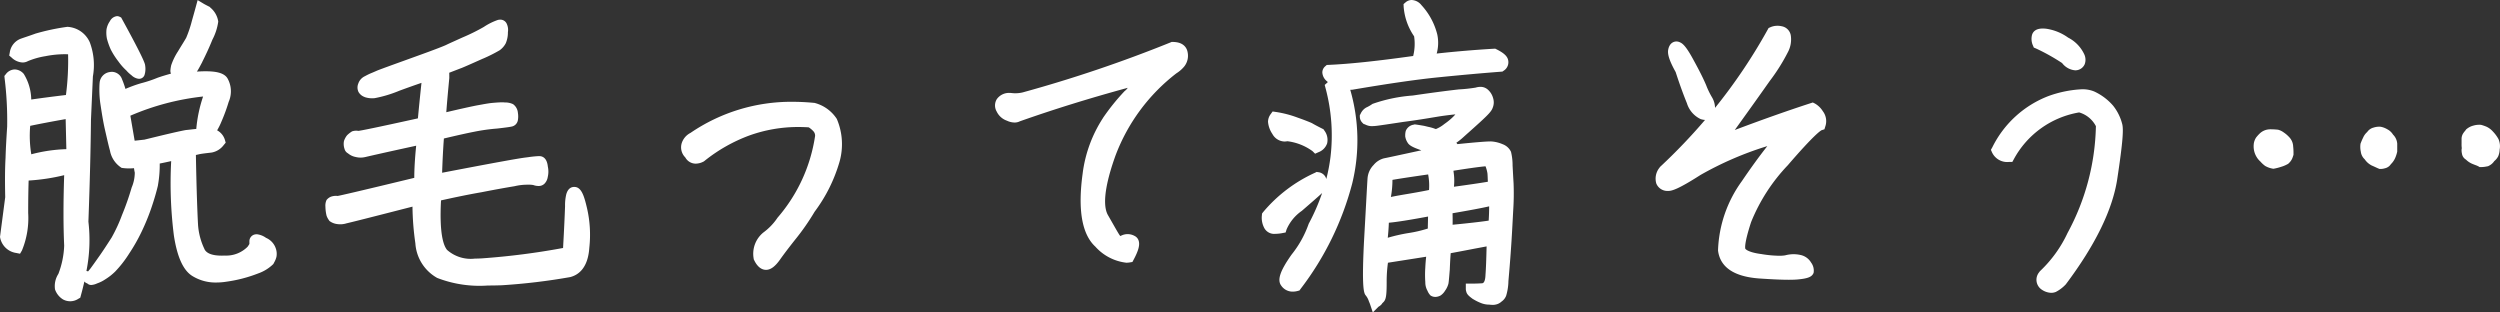
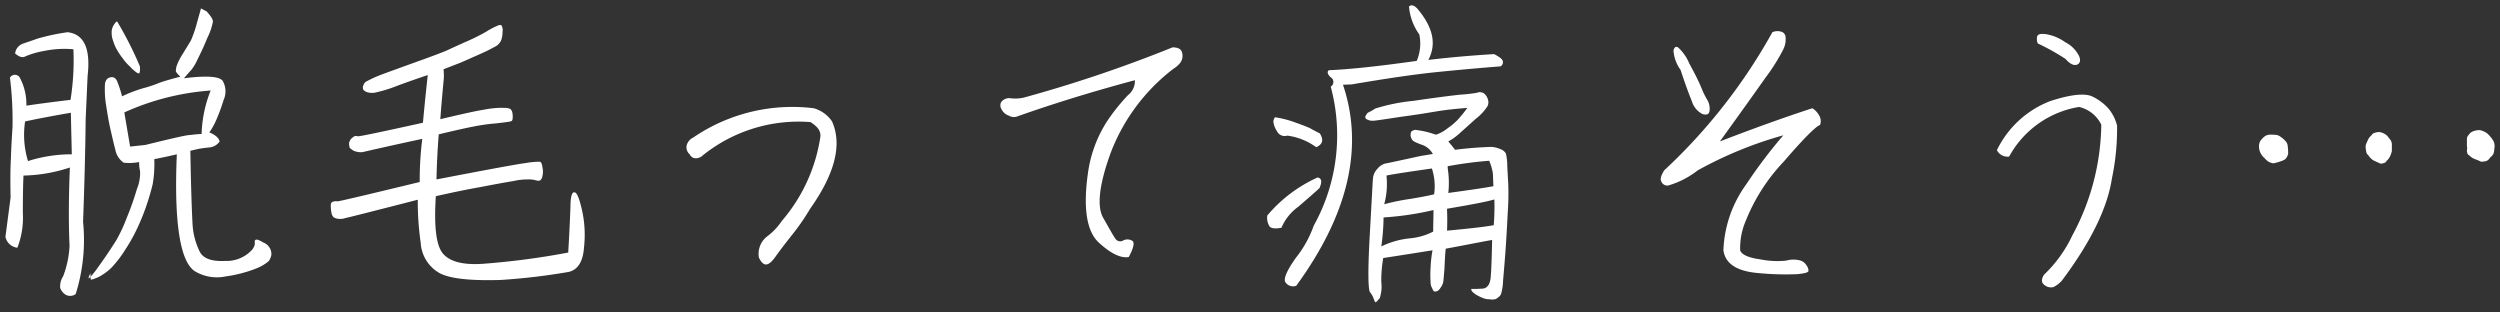
<svg xmlns="http://www.w3.org/2000/svg" width="232.818" height="29.095" viewBox="0 0 232.818 29.095">
  <rect x="0" y="0" width="232.818" height="29.095" fill="#333333" stroke="none" />
  <g transform="translate(-843.363 -2044.855)">
    <path d="M-108.48-17.97c.3-2.55-.33-3.9-1.86-4.08a20.029,20.029,0,0,0-2.82.6c-.57.21-1.05.36-1.38.48a1.107,1.107,0,0,0-.69.9c.39.33.69.42.96.27a7.8,7.8,0,0,1,1.77-.51,9.2,9.2,0,0,1,2.7-.15,23.447,23.447,0,0,1-.27,4.71c-1.53.18-2.91.36-4.11.54a5.258,5.258,0,0,0-.63-2.64.532.532,0,0,0-.9.03,32.734,32.734,0,0,1,.24,4.59c-.06.93-.12,1.89-.15,2.91-.06,1.02-.06,2.25-.03,3.66L-116.13-3a1.277,1.277,0,0,0,1.11,1.02,7.674,7.674,0,0,0,.51-3.24c0-1.65.03-2.82.06-3.48a14.611,14.611,0,0,0,4.32-.75c-.12,2.94-.12,5.37-.03,7.29a9.164,9.164,0,0,1-.6,2.85,1.672,1.672,0,0,0-.27,1.08,1.262,1.262,0,0,0,.51.63.88.88,0,0,0,.93-.06,16.774,16.774,0,0,0,.69-6.72c.12-3.36.21-6.54.24-9.54Zm-1.47,7.29a13.351,13.351,0,0,0-4.08.63,8.365,8.365,0,0,1-.27-3.69c1.11-.24,2.52-.51,4.26-.81Zm4.23-6.78c-.12-.3-.33-.45-.6-.39-.3.03-.48.24-.54.6a8.978,8.978,0,0,0,.06,1.71c.12.78.24,1.59.42,2.4.18.78.33,1.47.48,2.01a1.887,1.887,0,0,0,.78,1.23,4.72,4.72,0,0,0,1.44-.06,3.693,3.693,0,0,0,.09.87,3.935,3.935,0,0,1-.3,1.65,25.312,25.312,0,0,1-.93,2.64,14.77,14.77,0,0,1-.99,2.13c-.33.51-.69,1.08-1.11,1.68s-.72,1.02-.9,1.26c-.6.75-.72.78-.39.12,0,.39,0,.6.06.6a1.2,1.2,0,0,0,.39-.12,2.706,2.706,0,0,0,.66-.33,4.673,4.673,0,0,0,.84-.66,10.2,10.2,0,0,0,1.23-1.59,16.307,16.307,0,0,0,1.14-2.01,20.216,20.216,0,0,0,.84-2.04c.27-.78.48-1.5.63-2.13a10.791,10.791,0,0,0,.15-2.34c.78-.15,1.47-.3,2.1-.45-.27,6.36.3,9.99,1.68,10.89a3.994,3.994,0,0,0,2.88.48,12.437,12.437,0,0,0,2.79-.72,4.146,4.146,0,0,0,1.23-.72,2.127,2.127,0,0,0,.21-.48,1.03,1.03,0,0,0-.06-.57,1.169,1.169,0,0,0-.66-.66c-.36-.21-.57-.3-.66-.27a.142.142,0,0,0-.15.15v.3a1.2,1.2,0,0,1-.27.51A3.226,3.226,0,0,1-95.67-.75c-1.23.06-2.04-.21-2.37-.87a6.667,6.667,0,0,1-.66-2.46c-.06-1.02-.15-3.33-.21-6.93l.78-.18c.54-.09.93-.12,1.14-.15a1.315,1.315,0,0,0,.81-.54c-.09-.33-.39-.6-.96-.84a6.529,6.529,0,0,0,.66-1.2,16.113,16.113,0,0,0,.66-1.8,1.972,1.972,0,0,0-.06-1.77c-.27-.45-1.5-.54-3.63-.27.39-.45.6-.69.69-.78a4.526,4.526,0,0,0,.57-.96c.3-.6.63-1.29.93-2.04a5.551,5.551,0,0,0,.51-1.5c0-.21-.18-.51-.6-.96-.36-.18-.51-.27-.51-.27s-.12.45-.36,1.29a10.984,10.984,0,0,1-.57,1.68c-.15.27-.42.69-.78,1.29a5.183,5.183,0,0,0-.57,1.14,2.494,2.494,0,0,0-.06.39c-.03.09.12.3.42.57-.81.21-1.44.39-1.95.57a11.434,11.434,0,0,1-1.53.51,13.114,13.114,0,0,0-1.95.75A10.563,10.563,0,0,0-105.72-17.46Zm0-5.58c-.06-.03-.15.06-.27.24a1.366,1.366,0,0,0-.24.57,2.541,2.541,0,0,0,.03.66,5.9,5.9,0,0,0,.33.93,6.519,6.519,0,0,0,.66,1.02,4.672,4.672,0,0,0,.69.78,2.645,2.645,0,0,0,.45.42.708.708,0,0,0,.27.18.473.473,0,0,0,.12.03c.03,0,.03-.06.06-.15a1.562,1.562,0,0,0,0-.54A34.081,34.081,0,0,0-105.72-23.04Zm8.7,6.42a11.75,11.75,0,0,0-.84,4.05c-.33,0-.78.06-1.35.12-.54.09-1.83.39-3.9.9l-1.41.15-.54-3.18A23.524,23.524,0,0,1-97.02-16.62ZM-69.99,1.02A58.584,58.584,0,0,0-63.66.27c.84-.21,1.32-.96,1.41-2.28a10.517,10.517,0,0,0-.21-3.57c-.24-1.02-.45-1.56-.69-1.56-.21-.03-.36.39-.36,1.29-.03.87-.09,2.31-.21,4.32A71.649,71.649,0,0,1-71.7-.48c-1.83.12-3.06-.21-3.69-.96s-.84-2.52-.66-5.34c1.2-.27,2.58-.57,4.11-.84,1.53-.3,2.58-.48,3.12-.57a5.661,5.661,0,0,1,1.29-.15,2.472,2.472,0,0,1,.72.06.892.892,0,0,0,.36.06.259.259,0,0,0,.18-.09.676.676,0,0,0,.15-.36,1.678,1.678,0,0,0,0-.78c-.03-.33-.12-.51-.24-.54a7.464,7.464,0,0,0-1.29.12c-.75.09-3.51.6-8.34,1.53.03-1.26.09-2.67.21-4.2,1.5-.36,2.58-.6,3.21-.72a18.2,18.2,0,0,1,2.13-.3c.78-.09,1.23-.15,1.32-.18a.225.225,0,0,0,.21-.18,1.587,1.587,0,0,0,0-.54.629.629,0,0,0-.21-.45,1.253,1.253,0,0,0-.54-.09,5.766,5.766,0,0,0-.99.03c-.39.03-.84.12-1.35.21s-1.74.36-3.63.81c.09-1.29.21-2.58.33-3.87a7.045,7.045,0,0,0-.03-.78c.45-.18.93-.36,1.47-.57.51-.21,1.17-.51,1.98-.87a15.713,15.713,0,0,0,1.5-.75,1.412,1.412,0,0,0,.39-.45,2.1,2.1,0,0,0,.15-.84.874.874,0,0,0-.06-.54q-.045-.135-.27-.09a6.9,6.9,0,0,0-1.17.6,18.976,18.976,0,0,1-2.07,1.02c-.72.33-1.2.54-1.44.66s-1.23.51-3,1.14c-1.74.63-2.91,1.05-3.45,1.26a11.419,11.419,0,0,0-1.11.51.671.671,0,0,0-.39.42.434.434,0,0,0,0,.39c.03.09.15.15.33.24a1.7,1.7,0,0,0,.69.06,12.933,12.933,0,0,0,2.16-.66c1.14-.42,2.1-.75,2.82-.99-.18,1.62-.33,3.12-.45,4.44-3.93.87-5.94,1.29-6.06,1.26a.614.614,0,0,0-.33,0,2.1,2.1,0,0,0-.3.24,1.222,1.222,0,0,0-.18.33,1.106,1.106,0,0,0,.06.51c0,.03.06.06.18.15a1.015,1.015,0,0,0,.48.21,1.333,1.333,0,0,0,.69,0c.24-.06,2.07-.48,5.4-1.2a30.449,30.449,0,0,0-.24,4.02q-7.425,1.8-7.65,1.8a.925.925,0,0,0-.42.03.461.461,0,0,0-.18.12,1.035,1.035,0,0,0-.03.36,3.345,3.345,0,0,0,.09.69,1.216,1.216,0,0,0,.15.27.951.951,0,0,0,.42.15,1.435,1.435,0,0,0,.69-.06q.45-.09,6.75-1.71a26.488,26.488,0,0,0,.27,3.99A3.472,3.472,0,0,0-75.69.39C-74.73.9-72.81,1.11-69.99,1.02Zm24.03-2.07c.21.42.42.63.66.63s.54-.24.9-.75.84-1.14,1.41-1.86a21.322,21.322,0,0,0,1.8-2.58c2.31-3.27,3-5.97,2.04-8.13a3.036,3.036,0,0,0-1.71-1.23,16.357,16.357,0,0,0-11.22,2.73,1.133,1.133,0,0,0-.6.69.864.864,0,0,0,.27.87c.21.39.57.48,1.05.24a14.243,14.243,0,0,1,10.2-3.24,2.887,2.887,0,0,1,.66.54,1.122,1.122,0,0,1,.27.78,15.561,15.561,0,0,1-3.6,7.89A5.909,5.909,0,0,1-45.24-3,2.047,2.047,0,0,0-45.96-1.05Zm24.09-13.17c3.48-1.23,7.11-2.34,10.92-3.36a1.643,1.643,0,0,1-.63,1.38,18.4,18.4,0,0,0-1.95,2.43,11.878,11.878,0,0,0-1.8,4.92c-.45,3.24-.09,5.37,1.02,6.39,1.14,1.05,2.07,1.47,2.79,1.35.48-.9.57-1.41.3-1.53a.84.84,0,0,0-.84,0,.536.536,0,0,1-.72-.21c-.18-.24-.54-.9-1.14-1.95-.57-1.05-.36-3.03.69-5.94a17.841,17.841,0,0,1,5.85-7.89,2.524,2.524,0,0,0,.63-.54,1.1,1.1,0,0,0,.21-.93q-.09-.54-.9-.54A125.255,125.255,0,0,1-21.3-15.96a3.517,3.517,0,0,1-1.23.06.918.918,0,0,0-.87.36.655.655,0,0,0,.03.66,1.155,1.155,0,0,0,.69.6A.881.881,0,0,0-21.87-14.22ZM7.29-16.98A17.345,17.345,0,0,1,5.7-4.02,10.152,10.152,0,0,1,4.05-1.05C3.18.18,2.85.96,3.09,1.26a.841.841,0,0,0,.99.3q7.29-9.99,4.35-18.72l.81-.03c3.18-.54,5.79-.93,7.86-1.14s4.05-.39,6-.54a.434.434,0,0,0,.21-.51q-.09-.27-.81-.63-3.06.18-6.12.54c.78-1.47.45-3.03-1.02-4.77-.3-.33-.57-.39-.78-.21a5.189,5.189,0,0,0,.96,2.61,4.135,4.135,0,0,1-.24,2.46c-3.39.48-6.12.78-8.19.87-.18.15-.12.39.18.66A.506.506,0,0,1,7.29-16.98ZM3.24-12.42a5.833,5.833,0,0,1,2.7,1.08c.6-.27.72-.69.33-1.29-.48-.24-.81-.42-.96-.51-.15-.06-.57-.24-1.26-.48a9.412,9.412,0,0,0-1.95-.51.717.717,0,0,0-.15.42,1.973,1.973,0,0,0,.33.87A.792.792,0,0,0,3.24-12.42ZM1.38-4.98a1.536,1.536,0,0,0,.18.96c.12.24.51.3,1.14.18A4.632,4.632,0,0,1,4.26-5.79c.87-.75,1.53-1.32,1.98-1.74q.4-.9-.18-.99A13.229,13.229,0,0,0,1.38-4.98Zm9.12-9.21a.312.312,0,0,0,.12.24,3.113,3.113,0,0,0,.3.12,1.716,1.716,0,0,0,.57,0c.27-.03,1.08-.15,2.46-.36,1.38-.18,2.43-.36,3.15-.48s1.68-.24,2.91-.33a12.012,12.012,0,0,1-.93,1.14,5.711,5.711,0,0,1-.9.75,3.327,3.327,0,0,1-1.08.6c-.12-.03-.21-.06-.3-.09a7.61,7.61,0,0,0-.9-.24c-.51-.09-.75-.12-.75-.12-.21.06-.36.12-.39.24a1.125,1.125,0,0,0-.03.33.924.924,0,0,0,.15.36c.06.12.36.27.87.45a1.831,1.831,0,0,1,1.05.87l-1.11.18c-2.07.45-3.18.69-3.36.72a1.439,1.439,0,0,0-.69.48,1.47,1.47,0,0,0-.42.93c-.03.36-.12,2.13-.3,5.34-.18,3.24-.15,4.98.03,5.22a2.074,2.074,0,0,1,.36.66c.09.21.12.3.12.3.03-.03.03-.06.09-.06.03,0,.06-.03.12-.09a1.135,1.135,0,0,1,.21-.24A3.43,3.43,0,0,0,12,1.23a11.749,11.749,0,0,1,.18-2.25q.315-.045,4.59-.72a11.083,11.083,0,0,0-.18,1.62,9.217,9.217,0,0,0,0,1.32,1.1,1.1,0,0,0,.15.6.916.916,0,0,0,.15.27.27.27,0,0,0,.15.03.556.556,0,0,0,.21-.06.9.9,0,0,0,.27-.3,1.444,1.444,0,0,0,.24-.48c.03-.15.06-.57.12-1.26.03-.72.06-1.32.12-1.89,2.28-.42,3.72-.72,4.32-.81-.03,1.41-.06,2.52-.12,3.3-.03.78-.3,1.2-.78,1.23s-.78.03-.87.03h-.18a.3.3,0,0,0,.03.12c0,.09.15.21.39.39a4.449,4.449,0,0,0,.66.33,1.567,1.567,0,0,0,.63.12,1.222,1.222,0,0,0,.48,0c.09,0,.18-.06.33-.18a.7.7,0,0,0,.27-.33,5.189,5.189,0,0,0,.18-1.23c.06-.69.15-1.71.24-2.97.09-1.29.15-2.52.21-3.63a23.62,23.62,0,0,0,.03-2.46q-.045-.765-.09-1.62a5.514,5.514,0,0,0-.12-1.14.935.935,0,0,0-.51-.42,2.694,2.694,0,0,0-.81-.21,33.907,33.907,0,0,0-3.42.27c-.18-.24-.39-.48-.63-.78a5.3,5.3,0,0,0,1.05-.75c.33-.3.84-.75,1.5-1.35a4.6,4.6,0,0,0,1.11-1.2.823.823,0,0,0,.03-.6,1.1,1.1,0,0,0-.33-.54.667.667,0,0,0-.69-.09,14.881,14.881,0,0,1-1.62.18c-.81.09-2.25.27-4.29.57a17.651,17.651,0,0,0-3.57.72,4.052,4.052,0,0,1-.63.36C10.71-14.55,10.62-14.4,10.5-14.19ZM12.48-8.7c.54-.12,1.92-.33,4.23-.66a5.291,5.291,0,0,1,.21,2.4c-.18.06-.9.21-2.13.42a20.458,20.458,0,0,0-2.52.51A7.175,7.175,0,0,0,12.48-8.7Zm-.27,3.9a27.833,27.833,0,0,0,4.65-.69c0,.72-.03,1.41-.03,2.01a5.913,5.913,0,0,1-2.22.63A7.891,7.891,0,0,0,12-2.1,20.456,20.456,0,0,0,12.21-4.8Zm9.84-5.28a5.209,5.209,0,0,1,.33,1.11c.03.27.03.69.06,1.26-.6.12-2.01.33-4.2.63a8.686,8.686,0,0,0,0-1.89,4.066,4.066,0,0,1-.06-.6A37.361,37.361,0,0,1,22.05-10.08Zm.42,6c-.6.12-2.07.3-4.35.51.03-.54.03-1.2,0-2.04,2.28-.39,3.75-.66,4.41-.87A21.548,21.548,0,0,1,22.47-4.08ZM52.14-14.97c-2.85.93-5.73,1.98-8.61,3.09,1.89-2.61,3.3-4.59,4.23-5.91a17.972,17.972,0,0,0,1.68-2.67,2.1,2.1,0,0,0,.21-1.11.55.55,0,0,0-.45-.54,1.17,1.17,0,0,0-.78.06A51.945,51.945,0,0,1,38.34-9.18c-.27.45-.39.78-.27,1.02a.613.613,0,0,0,.63.39,8.055,8.055,0,0,0,2.76-1.41,36.626,36.626,0,0,1,7.98-3.27,45.914,45.914,0,0,0-3.45,4.56,11.123,11.123,0,0,0-2.13,6.15C44.04-.45,45.18.24,47.22.39a26.046,26.046,0,0,0,3.54.09c.63-.06.96-.15,1.02-.27a.8.8,0,0,0-.18-.54.993.993,0,0,0-.66-.48,2.461,2.461,0,0,0-1.23.03A7.974,7.974,0,0,1,47.28-.9c-1.11-.15-1.74-.45-1.86-.84a6.426,6.426,0,0,1,.54-2.79,17.232,17.232,0,0,1,3.51-5.46c1.86-2.16,3-3.3,3.39-3.42a1.033,1.033,0,0,0-.15-.99A1.684,1.684,0,0,0,52.14-14.97ZM39.87-18.54c.42,1.29.78,2.25,1.05,2.91a1.971,1.971,0,0,0,.99,1.2c.39.12.63.03.66-.33a1.577,1.577,0,0,0-.18-.93,7.867,7.867,0,0,1-.6-1.23c-.24-.57-.6-1.29-1.11-2.22a4.134,4.134,0,0,0-1.05-1.5c-.21-.12-.36,0-.42.3A3.473,3.473,0,0,0,39.87-18.54Zm30.6,8.07a9.088,9.088,0,0,1,6.51-4.62,3.062,3.062,0,0,1,2.07,1.65,22.163,22.163,0,0,1-2.7,10.32A12.18,12.18,0,0,1,73.71.54c-.27.45-.24.75.06.96a.934.934,0,0,0,.84.18,2.916,2.916,0,0,0,.75-.57q4.05-5.4,4.68-9.54a22.526,22.526,0,0,0,.48-4.92,4.044,4.044,0,0,0-.75-1.53,4.727,4.727,0,0,0-1.59-1.2c-.69-.3-1.98-.18-3.9.45a9.182,9.182,0,0,0-4.95,4.56A1.1,1.1,0,0,0,70.47-10.47Zm5.25-9.09c.39.45.75.63,1.05.54.3-.12.39-.39.21-.81a2.893,2.893,0,0,0-1.29-1.29,4.256,4.256,0,0,0-1.8-.75c-.48-.06-.75,0-.81.21a1.008,1.008,0,0,0,.06.66A20.506,20.506,0,0,1,75.72-19.56Zm29.34,9.75a1.276,1.276,0,0,0,.33-.06.4.4,0,0,0,.24-.21,1.253,1.253,0,0,0,.33-.45,2.64,2.64,0,0,0,.15-.45v-.66a.785.785,0,0,0-.27-.54.969.969,0,0,0-.39-.39,1.414,1.414,0,0,0-.45-.18,1.166,1.166,0,0,0-.45.06.535.535,0,0,0-.36.27.975.975,0,0,0-.3.39c-.09.18-.15.33-.21.48a1.639,1.639,0,0,0,.03.54.612.612,0,0,0,.24.45,1.275,1.275,0,0,0,.51.48C104.67-9.99,104.85-9.9,105.06-9.81Zm-9.99-.03a4,4,0,0,0,.57-.15,2.3,2.3,0,0,0,.51-.21.827.827,0,0,0,.21-.27,2.067,2.067,0,0,0,.09-.24,4.645,4.645,0,0,0-.03-.66.82.82,0,0,0-.24-.57,2.241,2.241,0,0,0-.42-.36,1.014,1.014,0,0,0-.36-.18,5.545,5.545,0,0,0-.69-.03.894.894,0,0,0-.54.24,2.988,2.988,0,0,0-.3.33,1.075,1.075,0,0,0-.12.33,1.408,1.408,0,0,0,.09.72,1.389,1.389,0,0,0,.39.54,2.131,2.131,0,0,0,.39.36A1.581,1.581,0,0,0,95.07-9.84Zm19.35-.15a2.332,2.332,0,0,0,.48-.06.746.746,0,0,0,.36-.33,1.038,1.038,0,0,0,.3-.33,1.244,1.244,0,0,0,.09-.48,1.114,1.114,0,0,0-.06-.69,2.853,2.853,0,0,0-.45-.6,1.346,1.346,0,0,0-.39-.3,3.639,3.639,0,0,0-.42-.15,1.486,1.486,0,0,0-.51.06,1.108,1.108,0,0,0-.42.21c-.06.09-.15.18-.21.27a.479.479,0,0,0-.09.24v.48a1.716,1.716,0,0,0,.03.42l-.03.15a.83.83,0,0,0,.03.27.281.281,0,0,0,.18.24,1.417,1.417,0,0,0,.54.36A5.455,5.455,0,0,1,114.42-9.99Z" transform="translate(960 2069.905)" fill="#fff" />
-     <path d="M14.834-25.05a1.231,1.231,0,0,1,.9.473l.012.014a6.289,6.289,0,0,1,1.461,2.7,3.728,3.728,0,0,1-.049,1.8c1.769-.194,3.554-.344,5.317-.448l.133-.008.12.06c.634.317.952.592,1.061.919a.926.926,0,0,1-.394,1.075l-.113.081-.139.011c-1.881.145-3.839.321-5.988.539-1.932.2-4.419.557-7.827,1.135l-.032.005-.188.007A16.944,16.944,0,0,1,9.3-8,27.605,27.605,0,0,1,4.484,1.855L4.38,2l-.171.046a1.767,1.767,0,0,1-.454.063,1.278,1.278,0,0,1-1.066-.547c-.406-.527-.128-1.369.953-2.9l0,0A9.677,9.677,0,0,0,5.217-4.15L5.232-4.2l.027-.05a19.208,19.208,0,0,0,1.23-2.824c-.469.432-1.137,1.008-1.9,1.668L4.579-5.4a4.056,4.056,0,0,0-1.4,1.715l-.09.285-.293.056a3.493,3.493,0,0,1-.642.069,1.053,1.053,0,0,1-1.026-.493A2.023,2.023,0,0,1,.881-5.016l.01-.14L.972-5.27A13.669,13.669,0,0,1,5.83-8.964l.145-.075.161.025a.87.87,0,0,1,.663.437.861.861,0,0,1,.078.2,16.407,16.407,0,0,0,.393-2.071,17,17,0,0,0-.464-6.4l-.077-.293.224-.2a.671.671,0,0,0,.064-.065.671.671,0,0,0-.064-.065,1.127,1.127,0,0,1-.445-.841.758.758,0,0,1,.281-.573L6.92-19l.169-.007c1.921-.083,4.5-.355,7.879-.829a4.635,4.635,0,0,0,.087-1.832,5.611,5.611,0,0,1-.974-2.76l-.009-.242.184-.157A.882.882,0,0,1,14.834-25.05Zm1.172,5.212c.554-1.162.307-2.37-.774-3.766a5.839,5.839,0,0,0,.726,1.49l.067.1.012.121A6.694,6.694,0,0,1,16.006-19.838Zm6.666.5a3.146,3.146,0,0,0-.279-.165c-1.977.119-3.979.3-5.955.529l-.947.111.023-.043-.144.02c-3.165.448-5.654.724-7.577.84a1.081,1.081,0,0,1,.214.4l1.182-.044c3.414-.579,5.912-.941,7.861-1.139C19.058-19.031,20.9-19.2,22.672-19.338ZM3.793,1.1A26.452,26.452,0,0,0,8.322-8.228,15.911,15.911,0,0,0,7.956-17l-.008-.024a1.135,1.135,0,0,1-.108.18A17.892,17.892,0,0,1,6.167-3.834,10.618,10.618,0,0,1,4.457-.76C3.6.459,3.519.895,3.514.993A.286.286,0,0,0,3.793,1.1Zm2.03-8.929v0A12.581,12.581,0,0,0,1.873-4.806a.924.924,0,0,0,.1.509.7.7,0,0,0,.174.017,1.825,1.825,0,0,0,.189-.011,5.7,5.7,0,0,1,1.6-1.882C4.7-6.831,5.366-7.4,5.822-7.824ZM-98.232-25.04l.568.341h0s.145.086.477.252l.08.04.061.066a2.079,2.079,0,0,1,.734,1.3,5.133,5.133,0,0,1-.547,1.69c-.325.813-.676,1.535-.945,2.074l0,.009c-.237.45-.381.716-.495.885.293-.02.562-.029.806-.029,1.123,0,1.752.2,2.034.646a2.443,2.443,0,0,1,.119,2.2,16.321,16.321,0,0,1-.677,1.846,5.969,5.969,0,0,1-.4.807,1.5,1.5,0,0,1,.728.9l.069.251-.167.2a1.811,1.811,0,0,1-1.128.716c-.073.01-.162.02-.265.032-.21.024-.5.056-.844.113l-.37.085c.057,3.223.141,5.458.2,6.5a6.174,6.174,0,0,0,.6,2.265l0,.008c.2.4.738.6,1.6.6.093,0,.191,0,.292-.007a2.8,2.8,0,0,0,2.118-.817,2.533,2.533,0,0,0,.173-.264v-.25a.642.642,0,0,1,.58-.646.645.645,0,0,1,.109-.009,1.8,1.8,0,0,1,.859.336,1.634,1.634,0,0,1,.9.957,1.529,1.529,0,0,1,.069.821,1.934,1.934,0,0,1-.2.493l-.052.1-.024.047-.033.041a3.826,3.826,0,0,1-1.412.862l-.016.007a12.979,12.979,0,0,1-2.9.752,5.949,5.949,0,0,1-.947.079A4.1,4.1,0,0,1-98.764.628c-.823-.537-1.373-1.76-1.679-3.739a38.9,38.9,0,0,1-.252-6.935c-.349.078-.7.153-1.068.226a10.678,10.678,0,0,1-.166,2.024l0,.022c-.161.675-.377,1.408-.644,2.178a20.554,20.554,0,0,1-.859,2.086,16.569,16.569,0,0,1-1.173,2.07,10.528,10.528,0,0,1-1.3,1.674,5.166,5.166,0,0,1-.929.73,3.192,3.192,0,0,1-.756.377,1.5,1.5,0,0,1-.559.149.528.528,0,0,1-.365-.149.51.51,0,0,1-.265-.179q-.143.64-.328,1.311l-.054.2-.176.1a1.381,1.381,0,0,1-1.425.065l-.035-.021a1.763,1.763,0,0,1-.7-.87l-.012-.033-.008-.034A2.1,2.1,0,0,1-111.2.455a8.117,8.117,0,0,0,.54-2.629c-.085-1.853-.084-4.058,0-6.563a18.536,18.536,0,0,1-3.31.5c-.019.574-.042,1.568-.042,3.016v.009a7.9,7.9,0,0,1-.579,3.484l-.18.307-.349-.07a1.78,1.78,0,0,1-1.5-1.407l-.018-.083.486-3.707c-.033-1.568-.023-2.731.031-3.654.03-1,.086-1.914.151-2.92a31.951,31.951,0,0,0-.239-4.509l-.02-.206.131-.16a1.068,1.068,0,0,1,.835-.446,1.137,1.137,0,0,1,.806.379l.021.021.018.024a4.7,4.7,0,0,1,.691,2.377c.952-.137,2.035-.278,3.231-.421a24.6,24.6,0,0,0,.2-3.791q-.16-.007-.321-.007a9.467,9.467,0,0,0-1.788.182,7.178,7.178,0,0,0-1.634.462,1.031,1.031,0,0,1-.5.127,1.59,1.59,0,0,1-1.019-.459l-.222-.188.054-.286a1.606,1.606,0,0,1,.989-1.269l.021-.008c.141-.051.3-.106.49-.169.262-.089.559-.189.888-.31l.015-.005a20.461,20.461,0,0,1,2.9-.619l.068-.011.069.008a2.415,2.415,0,0,1,2.012,1.439,6.025,6.025,0,0,1,.288,3.178l-.179,4.023c-.027,2.664-.1,5.684-.239,9.5a14.7,14.7,0,0,1-.184,4.591l.156.037q.091-.107.211-.257c.177-.236.474-.653.886-1.24.341-.487.637-.946.923-1.39l.171-.265a14.5,14.5,0,0,0,.949-2.048l0-.005a25.112,25.112,0,0,0,.912-2.587l.006-.02a3.57,3.57,0,0,0,.289-1.385,3.309,3.309,0,0,1-.072-.413,4.624,4.624,0,0,1-1.036-.013l-.119-.016-.1-.069a2.394,2.394,0,0,1-.981-1.522c-.119-.431-.235-.938-.369-1.524q-.055-.239-.113-.493c-.172-.772-.288-1.533-.4-2.269l-.028-.186a9.316,9.316,0,0,1-.062-1.809l.005-.041a1.1,1.1,0,0,1,.955-1.012,1.021,1.021,0,0,1,.193-.019,1.021,1.021,0,0,1,.946.708,8.137,8.137,0,0,1,.312.884,11.973,11.973,0,0,1,1.494-.541,11.132,11.132,0,0,0,1.463-.486l.034-.013c.34-.12.739-.243,1.248-.384a.641.641,0,0,1-.049-.343,3.327,3.327,0,0,1,.068-.429,5.664,5.664,0,0,1,.632-1.3c.155-.258.291-.48.412-.676.153-.248.274-.445.355-.59a10.9,10.9,0,0,0,.531-1.58c.237-.829.358-1.281.359-1.286Zm.922,2.009a1.4,1.4,0,0,0-.308-.452q-.075.268-.181.641a11.575,11.575,0,0,1-.6,1.766l-.01.019c-.091.165-.22.373-.382.638-.119.194-.254.413-.406.667a5.417,5.417,0,0,0-.509.984c-.013.065-.033.165-.043.233a1.634,1.634,0,0,0,.131.143c.24-.275.373-.425.449-.5l.032-.032c.09-.124.319-.56.447-.8.261-.522.6-1.219.91-2l0-.009A8.229,8.229,0,0,0-97.31-23.032Zm-12.7,25.018a16.069,16.069,0,0,0,.617-6.294l-.006-.045,0-.045c.137-3.832.213-6.859.24-9.527v-.017l.183-4.086c.372-3.159-.852-3.451-1.354-3.517a19.631,19.631,0,0,0-2.664.567c-.339.125-.64.226-.906.316-.176.059-.329.111-.457.157a.554.554,0,0,0-.283.239.267.267,0,0,0,.107.036.039.039,0,0,0,.021-.007l.019-.01a8.341,8.341,0,0,1,1.9-.553,10.477,10.477,0,0,1,1.981-.2,8.471,8.471,0,0,1,.868.044l.442.046.006.445a23.71,23.71,0,0,1-.281,4.821l-.074.351-.356.042c-1.564.184-2.941.365-4.094.538l-.537.081-.036-.542a5.014,5.014,0,0,0-.5-2.329,30.449,30.449,0,0,1,.206,4.308c-.064,1-.12,1.906-.149,2.893v.015c-.053.905-.063,2.055-.029,3.62v.038l-.473,3.605a.679.679,0,0,0,.323.422,10.188,10.188,0,0,0,.289-2.619c0-1.957.042-3.1.061-3.5l.02-.444.443-.032a14.19,14.19,0,0,0,4.153-.708l.633-.281-.233.008a12.992,12.992,0,0,0-3.921.6l-.413.155-.205-.39a8.456,8.456,0,0,1-.327-3.955l.024-.377.369-.08c1.151-.249,2.591-.523,4.281-.814l.571-.1.115,4.944-.161.005-.031.762c-.114,2.8-.124,5.236-.03,7.246l0,.038,0,.038a9.44,9.44,0,0,1-.656,3.034,1.375,1.375,0,0,0-.227.708.758.758,0,0,0,.285.338A.3.3,0,0,0-110.012,1.986ZM-96.3-17.226c-.024-.021-.246-.186-1.192-.186a16.07,16.07,0,0,0-1.951.148l-1.3.164.054-.062c-.361.1-.659.2-.917.287a12.087,12.087,0,0,1-1.579.526,12.7,12.7,0,0,0-1.874.722l-.536.248-.155-.57a9.823,9.823,0,0,0-.425-1.309l-.007-.017a.4.4,0,0,0-.044-.084l-.013,0-.03,0c-.024,0-.064.006-.093.166a8.487,8.487,0,0,0,.059,1.58l.024.158c.11.72.225,1.464.388,2.2.038.165.076.331.113.491.132.58.247,1.082.361,1.494l.007.031a1.419,1.419,0,0,0,.482.851,4.4,4.4,0,0,0,1.162-.071l.587-.1v.6a3.21,3.21,0,0,0,.075.749l0,.013a3.8,3.8,0,0,1-.309,1.9,26.036,26.036,0,0,1-.944,2.68,15.412,15.412,0,0,1-1.025,2.2l-.011.018-.176.273c-.278.431-.592.92-.944,1.422l-.275.391c.059-.052.116-.106.172-.161a9.579,9.579,0,0,0,1.165-1.51,15.609,15.609,0,0,0,1.1-1.942l0-.009a19.563,19.563,0,0,0,.819-1.99c.254-.735.461-1.431.613-2.071a10.335,10.335,0,0,0,.139-2.219l-.014-.427.419-.081c.728-.14,1.407-.286,2.079-.445l.643-.153-.028.661c-.342,8.045.764,10,1.454,10.45a3.118,3.118,0,0,0,1.738.472A4.954,4.954,0,0,0-95.69.2a12.051,12.051,0,0,0,2.67-.685A5.058,5.058,0,0,0-92-1.045l.022-.043a1.329,1.329,0,0,0,.109-.241l.005-.023a.6.6,0,0,0-.049-.291l-.011-.037c-.01-.04-.1-.187-.4-.334l-.028-.015-.087-.05a2.05,2.05,0,0,1-.334.6l-.007.009A3.685,3.685,0,0,1-95.633-.251h-.012c-.119.006-.235.009-.347.009a2.525,2.525,0,0,1-2.493-1.15A7.182,7.182,0,0,1-99.2-4.035v-.016c-.031-.528-.138-2.591-.211-6.951l-.007-.4,1.2-.277c.381-.064.688-.1.912-.123.1-.011.18-.02.24-.029h.009a.528.528,0,0,0,.244-.12,2,2,0,0,0-.526-.3h0l.014.19h-.537c-.23,0-.557.036-.935.078l-.347.038c-.517.088-1.741.371-3.848.89l-.033.008-1.911.2-.684-4.029.359-.156a24.177,24.177,0,0,1,8.211-2.081l.741-.044-.238.7a15.641,15.641,0,0,0-.788,3.118,5.082,5.082,0,0,0,.39-.764l.011-.026a15.328,15.328,0,0,0,.637-1.741,1.545,1.545,0,0,0,.009-1.327Zm-2.058,4.183a12.905,12.905,0,0,1,.635-3.02,23.461,23.461,0,0,0-6.774,1.788l.4,2.329.909-.1c2.161-.532,3.366-.81,3.9-.9l.03,0,.357-.039C-98.706-13.008-98.526-13.028-98.362-13.043Zm-12.1,1.884-.065-2.8c-1.259.222-2.364.432-3.3.627a10.483,10.483,0,0,0,.1,2.651A14.377,14.377,0,0,1-110.461-11.159Zm4.717-12.387a.557.557,0,0,1,.248.058l.14.07.075.137c2.1,3.828,2.139,4.171,2.158,4.318v.007a2,2,0,0,1-.012.716l-.011.037c-.005.016-.009.03-.011.042a.532.532,0,0,1-.523.45.894.894,0,0,1-.278-.056,1.182,1.182,0,0,1-.438-.274,3.118,3.118,0,0,1-.478-.446,5.241,5.241,0,0,1-.732-.829,7.05,7.05,0,0,1-.7-1.086l-.013-.023-.01-.024a6.313,6.313,0,0,1-.357-1.014l-.008-.046a2.906,2.906,0,0,1-.028-.8,1.886,1.886,0,0,1,.318-.77A.849.849,0,0,1-105.744-23.546Zm1.392,4.178c-.215-.45-.622-1.25-1.391-2.668,0,.107.019.248.035.379a5.675,5.675,0,0,0,.288.8,6.006,6.006,0,0,0,.6.92l.017.023A5,5,0,0,0-104.352-19.368Zm34.283-3.853a.654.654,0,0,1,.618.378,1.361,1.361,0,0,1,.111.79,2.572,2.572,0,0,1-.19,1.01l-.012.027a1.868,1.868,0,0,1-.525.617l-.035.026a13.759,13.759,0,0,1-1.567.787l-.007,0-.539.24c-.566.253-1.055.471-1.453.635l-.009,0-.588.227-.539.208c.006.158.006.309.006.449l0,.046c-.1,1.043-.2,2.116-.279,3.18,1.426-.335,2.5-.571,2.994-.659l.268-.048c.4-.073.785-.142,1.13-.168l.09-.007c.244-.019.475-.037.686-.037.1,0,.194,0,.28.013a1.674,1.674,0,0,1,.737.143l.028.014.026.017a1.1,1.1,0,0,1,.429.8,2,2,0,0,1-.011.723l-.011.037a.724.724,0,0,1-.6.517c-.131.03-.428.076-1.345.181l-.02,0a17.7,17.7,0,0,0-2.073.293c-.6.115-1.577.332-2.833.63-.076,1.036-.13,2.088-.164,3.19,4.655-.894,7.059-1.333,7.764-1.418l.251-.032a9.748,9.748,0,0,1,.993-.1,1.023,1.023,0,0,1,.2.017l.023.005c.244.061.546.277.614.957a2.167,2.167,0,0,1-.009.967,1.127,1.127,0,0,1-.283.6.744.744,0,0,1-.534.236,1.4,1.4,0,0,1-.527-.088,2.591,2.591,0,0,0-.553-.032,5.139,5.139,0,0,0-1.175.137l-.032.006c-.938.156-1.983.347-3.106.567l-.009,0c-1.371.242-2.635.511-3.72.753-.161,3.052.214,4.194.566,4.613a3.327,3.327,0,0,0,2.6.806c.212,0,.438-.008.67-.023h.009A67.651,67.651,0,0,0-64.2-1.956c.1-1.786.158-3.1.186-3.9a4.275,4.275,0,0,1,.113-1.1c.167-.6.526-.685.726-.685l.052,0c.642.026.889.858,1.144,1.94a11.012,11.012,0,0,1,.223,3.727C-61.883-.054-62.8.569-63.539.755a57.168,57.168,0,0,1-6.407.763l-.028,0c-.426.014-.838.021-1.224.021A10.932,10.932,0,0,1-75.922.833a3.985,3.985,0,0,1-2.033-3.222,25.732,25.732,0,0,1-.269-3.418c-3.731.959-5.74,1.467-6.127,1.551a1.944,1.944,0,0,1-.9.07,1.458,1.458,0,0,1-.62-.228l-.083-.055-.055-.083a1.624,1.624,0,0,1-.208-.389l-.008-.024-.006-.025a3.822,3.822,0,0,1-.1-.8,1.257,1.257,0,0,1,.083-.584l.036-.073.057-.057a.953.953,0,0,1,.375-.241l.037-.011a1.556,1.556,0,0,1,.4-.057A1.346,1.346,0,0,1-85.2-6.8c.274-.049,1.625-.351,7.144-1.687,0-.81.057-1.8.176-2.993-2.937.638-4.514,1-4.709,1.05l-.013,0a1.858,1.858,0,0,1-.912,0,1.52,1.52,0,0,1-.666-.3l-.079-.057a.637.637,0,0,1-.291-.388,1.443,1.443,0,0,1-.055-.736l.011-.037a1.726,1.726,0,0,1,.254-.472l.021-.028.025-.025a2.643,2.643,0,0,1,.376-.3l.072-.048.084-.021a1.158,1.158,0,0,1,.5-.018c.287-.036,1.525-.279,5.544-1.167.1-1.071.211-2.178.332-3.306-.683.234-1.375.48-2.065.734a11.467,11.467,0,0,1-2.282.688,2.184,2.184,0,0,1-.878-.077L-82.652-16l-.042-.021a1.051,1.051,0,0,1-.555-.463.957.957,0,0,1-.026-.772,1.166,1.166,0,0,1,.626-.7,5.92,5.92,0,0,1,.712-.337c.13-.056.275-.119.434-.189l.022-.009c.45-.175,1.3-.483,2.591-.949l.87-.315c1.956-.7,2.783-1.035,2.947-1.117s.4-.189.738-.341q.306-.139.718-.326l.023-.01a18.382,18.382,0,0,0,2.012-.992,5.708,5.708,0,0,1,1.316-.654A1.009,1.009,0,0,1-70.069-23.221Zm-.375,1.769a1.671,1.671,0,0,0,.1-.628v-.013c-.258.134-.606.333-.752.417l-.009,0a19.544,19.544,0,0,1-2.112,1.041l-.711.323c-.327.148-.563.255-.7.324-.321.161-1.521.617-3.056,1.164l-.868.314c-1.226.443-2.115.765-2.557.937-.158.07-.3.132-.433.189a5.573,5.573,0,0,0-.591.276l-.038.025-.042.018a.172.172,0,0,0-.108.106l.031.016a1.172,1.172,0,0,0,.455.032h.005a12.3,12.3,0,0,0,2.041-.633c.947-.349,1.9-.684,2.831-.994l.741-.247L-76.3-18c-.169,1.52-.32,3.01-.449,4.43l-.033.364-.357.079c-5.307,1.175-5.957,1.273-6.15,1.273a.568.568,0,0,1-.14-.016l-.021-.005c-.041.031-.078.062-.109.09a.8.8,0,0,0-.07.123.758.758,0,0,0,.017.112l.034.025a.523.523,0,0,0,.251.115l.045.006.043.014a.494.494,0,0,0,.153.019,1.256,1.256,0,0,0,.265-.032c.275-.068,2.087-.484,5.408-1.2l.679-.147-.077.691a29.822,29.822,0,0,0-.237,3.951l.012.4-.394.1C-84.915-5.8-85.08-5.8-85.2-5.8h-.041l-.041-.007-.048-.005c0,.007,0,.015,0,.022a2.689,2.689,0,0,0,.07.545c.005.01.012.023.021.037a.673.673,0,0,0,.14.033l.012,0a.946.946,0,0,0,.45-.041l.03-.01.031-.006c.2-.04,1.527-.368,6.724-1.7l.625-.161v.645a25.951,25.951,0,0,0,.264,3.915v.011a3,3,0,0,0,1.5,2.47l.006,0C-74.947.218-73.8.54-71.2.54c.371,0,.767-.007,1.178-.02a58.043,58.043,0,0,0,6.239-.736c.228-.057.923-.231,1.032-1.829v-.01a10.042,10.042,0,0,0-.2-3.4l0-.01c-.023-.1-.046-.19-.067-.274-.031.879-.092,2.3-.207,4.239l-.024.4-.391.067A71.255,71.255,0,0,1-71.671.019c-.253.017-.5.025-.732.025a4.217,4.217,0,0,1-3.37-1.162c-.723-.86-.969-2.669-.776-5.693l.024-.374.365-.082c1.173-.264,2.581-.571,4.128-.844,1.125-.22,2.172-.412,3.114-.569A6.141,6.141,0,0,1-67.53-8.84a2.809,2.809,0,0,1,.878.086l.028.01.009,0,0-.011.006-.039.012-.037a1.292,1.292,0,0,0-.018-.532l-.006-.044c0-.032-.006-.06-.01-.084-.169.015-.415.046-.705.083l-.255.032c-.7.084-3.343.569-8.308,1.525l-.609.117.015-.62c.035-1.48.1-2.863.211-4.227l.028-.362.353-.085c1.442-.346,2.56-.6,3.233-.725a18.828,18.828,0,0,1,2.177-.307c.641-.074.95-.116,1.1-.139,0-.051-.007-.117-.018-.2a.569.569,0,0,0-.017-.086,1.421,1.421,0,0,0-.237-.016h-.028l-.027,0a1.8,1.8,0,0,0-.2-.009c-.173,0-.375.016-.609.034l-.09.007c-.294.023-.635.084-1.03.155l-.272.049c-.551.1-1.863.39-3.6.8l-.662.158.047-.679c.09-1.288.211-2.594.329-3.858a6.462,6.462,0,0,0-.027-.7l-.042-.378.353-.141c.284-.114.578-.227.89-.346l.579-.223c.384-.158.866-.373,1.423-.622l.537-.239c.767-.356,1.241-.591,1.412-.7A.924.924,0,0,0-70.443-21.452Zm119.319-1.2a1.982,1.982,0,0,1,.433.051,1.042,1.042,0,0,1,.836.95,2.505,2.505,0,0,1-.24,1.374A17.685,17.685,0,0,1,48.169-17.5c-.676.96-1.752,2.476-3.253,4.558,2.569-.969,4.894-1.792,7.07-2.5l.2-.064.184.092a2.1,2.1,0,0,1,.749.721,1.528,1.528,0,0,1,.225,1.433l-.078.253-.247.076c-.1.042-.688.395-3.164,3.27a16.731,16.731,0,0,0-3.413,5.286C45.8-2.42,45.876-1.959,45.9-1.887c0,0,.174.319,1.449.492l.013,0a10.894,10.894,0,0,0,1.685.163,3.467,3.467,0,0,0,.565-.039A2.968,2.968,0,0,1,51.061-1.3a1.5,1.5,0,0,1,.963.7,1.254,1.254,0,0,1,.241.926l-.013.053-.025.049c-.159.317-.53.459-1.42.544-.228.022-.509.032-.859.032-.677,0-1.581-.04-2.763-.121-2.323-.171-3.608-1.032-3.821-2.56l-.005-.038v-.038a11.609,11.609,0,0,1,2.218-6.426c.819-1.21,1.622-2.315,2.371-3.265A30.977,30.977,0,0,0,41.73-8.759c-2.046,1.31-2.651,1.49-3,1.49h-.05a1.113,1.113,0,0,1-1.07-.691,1.619,1.619,0,0,1,.3-1.476l.036-.06L38-9.545a53,53,0,0,0,4.148-4.336,1.524,1.524,0,0,1-.384-.071l-.032-.011a2.416,2.416,0,0,1-1.273-1.477c-.23-.562-.6-1.518-1.047-2.9-.725-1.29-.75-1.8-.69-2.1.139-.694.617-.748.76-.748h0a.789.789,0,0,1,.374.1c.249.117.581.426,1.266,1.709.516.94.886,1.681,1.131,2.264l.005.013a7.353,7.353,0,0,0,.563,1.154l.008.014a1.99,1.99,0,0,1,.25.931,50.885,50.885,0,0,0,4.906-7.29l.081-.147.153-.068A1.592,1.592,0,0,1,48.876-22.649Zm.255,1.039a.309.309,0,0,0-.039-.012.771.771,0,0,0-.328-.017A52.7,52.7,0,0,1,38.734-8.864a1.23,1.23,0,0,0-.211.492l.006.011.009.025c.01.026.025.066.162.066h.034A8.8,8.8,0,0,0,41.19-9.6a36.956,36.956,0,0,1,8.1-3.326L51-13.467l-1.189,1.348A44.922,44.922,0,0,0,46.4-7.61a10.652,10.652,0,0,0-2.044,5.839c.059.405.29,1.471,2.9,1.663C48.4-.03,49.3.01,49.949.01c.313,0,.57-.009.764-.028s.348-.039.456-.058a.482.482,0,0,0-.327-.244L50.8-.331a1.249,1.249,0,0,0-.349-.043,2.758,2.758,0,0,0-.623.081L49.8-.288a8.421,8.421,0,0,1-2.59-.118c-1.333-.181-2.074-.57-2.264-1.188-.106-.343-.139-1,.543-3.092a17.623,17.623,0,0,1,3.606-5.631,21.192,21.192,0,0,1,3.328-3.43.473.473,0,0,0-.1-.346l-.015-.02a2.2,2.2,0,0,0-.246-.3c-2.525.83-5.258,1.813-8.345,3l-1.574.607.99-1.367c2.019-2.788,3.412-4.75,4.226-5.9a16.678,16.678,0,0,0,1.625-2.568,1.6,1.6,0,0,0,.186-.816l-.006-.029,0-.03a.216.216,0,0,0-.022-.09Zm-7.8,4.878c-.218-.516-.543-1.171-.993-2l.012.036c.448,1.376.811,2.323,1.037,2.875a1.608,1.608,0,0,0,.692.917h0a1.038,1.038,0,0,0-.121-.539A8.32,8.32,0,0,1,41.327-16.732Zm32.251-5.66a2.98,2.98,0,0,1,.36.024,4.656,4.656,0,0,1,2.018.824,3.318,3.318,0,0,1,1.491,1.531,1.2,1.2,0,0,1,.055.939.944.944,0,0,1-.545.517l-.042.015a1.039,1.039,0,0,1-.3.044,1.709,1.709,0,0,1-1.221-.677,18.693,18.693,0,0,0-2.444-1.363l-.189-.078-.08-.188A1.5,1.5,0,0,1,72.6-21.8C72.663-22.019,72.874-22.392,73.578-22.392Zm2.986,2.884a.78.78,0,0,0-.043-.125l-.011-.029A2.522,2.522,0,0,0,75.425-20.7a3.885,3.885,0,0,0-1.566-.675l-.031,0a2.066,2.066,0,0,0-.25-.018H73.55q0,.013,0,.027a24.664,24.664,0,0,1,2.432,1.38l.064.04.049.057A1.246,1.246,0,0,0,76.564-19.508Zm-84.1-1.632h.1c1.113,0,1.345.67,1.393.958a1.6,1.6,0,0,1-.327,1.341,3.08,3.08,0,0,1-.72.623,17.39,17.39,0,0,0-5.664,7.643c-.679,1.882-1.354,4.365-.724,5.533q.219.383.4.7c.342.6.59,1.04.707,1.2l.016.023a.254.254,0,0,0,.037.046.257.257,0,0,0,.059-.014,1.346,1.346,0,0,1,.628-.157,1.349,1.349,0,0,1,.647.167.736.736,0,0,1,.375.428c.135.392,0,.925-.46,1.783l-.116.217-.243.041a2,2,0,0,1-.328.027,4.562,4.562,0,0,1-2.883-1.5c-1.25-1.149-1.646-3.446-1.177-6.827l0-.011a12.306,12.306,0,0,1,1.882-5.124l0-.007a20.08,20.08,0,0,1,2.018-2.507l.03-.026a1.136,1.136,0,0,0,.264-.286c-3.582.977-6.875,2-10.043,3.118a1.085,1.085,0,0,1-.5.115,1.73,1.73,0,0,1-.705-.171,1.657,1.657,0,0,1-.953-.849,1.122,1.122,0,0,1,.006-1.151l.021-.03a1.392,1.392,0,0,1,1.151-.558c.049,0,.1,0,.152.006l.044.005a2.955,2.955,0,0,0,1.036-.055A125.336,125.336,0,0,0-7.628-21.1ZM-13.188-2.561c-.155-.21-.388-.62-.768-1.292q-.178-.314-.4-.7l-.005-.009c-.659-1.215-.444-3.291.659-6.348A18.385,18.385,0,0,1-7.7-19.018l.032-.026.036-.02a2.047,2.047,0,0,0,.5-.435.64.64,0,0,0,.093-.519c-.007-.042-.016-.047-.034-.058a.629.629,0,0,0-.281-.061,126.4,126.4,0,0,1-13.819,4.66l-.04.009a5,5,0,0,1-.926.1,2.9,2.9,0,0,1-.454-.034.419.419,0,0,0-.389.135.435.435,0,0,0,.053.165l.01.021a.681.681,0,0,0,.4.333l.036.015a.794.794,0,0,0,.309.089.087.087,0,0,0,.046-.008l.039-.022.042-.015c3.439-1.215,7.023-2.318,10.957-3.372l.629-.168v.651a2.141,2.141,0,0,1-.8,1.759,17.229,17.229,0,0,0-1.867,2.338,11.343,11.343,0,0,0-1.715,4.708c-.415,2.99-.116,5.047.864,5.947a3.836,3.836,0,0,0,2.137,1.236,2.959,2.959,0,0,0,.252-.655.344.344,0,0,0-.235.044l-.028.015-.029.012a1.238,1.238,0,0,1-.459.095A1.023,1.023,0,0,1-13.188-2.561Zm34.409-14.4a1.01,1.01,0,0,1,.733.287,1.606,1.606,0,0,1,.459.764,1.321,1.321,0,0,1-.047.915c-.1.293-.4.621-1.239,1.385-.388.353-.729.658-1,.9-.2.175-.362.324-.5.447a5.794,5.794,0,0,1-.637.506l.1.128c1.655-.168,2.658-.25,3.064-.25a1.6,1.6,0,0,1,.192.009,3.188,3.188,0,0,1,.954.25,1.386,1.386,0,0,1,.771.691l.01.028a5.258,5.258,0,0,1,.145,1.273c.03.565.06,1.109.09,1.616a23.5,23.5,0,0,1-.03,2.516q-.017.32-.035.651c-.051.954-.1,1.941-.176,2.988C23.994-.663,23.91.3,23.849,1l-.011.122a5.054,5.054,0,0,1-.209,1.363,1.171,1.171,0,0,1-.432.549,1.116,1.116,0,0,1-.551.28,1.181,1.181,0,0,1-.27.028,2.821,2.821,0,0,1-.328-.023,2.051,2.051,0,0,1-.776-.152,4.426,4.426,0,0,1-.668-.329l-.087-.049L20.49,2.77c-.275-.206-.517-.388-.576-.659a.79.79,0,0,1-.044-.251v-.5h.68c.248,0,.531-.01.839-.029.247-.015.3-.477.312-.75V.562c.049-.634.078-1.478.105-2.665-.29.054-.649.123-1.072.2-.62.12-1.374.265-2.272.432-.035.424-.058.89-.083,1.488V.043q-.022.248-.038.449c-.039.467-.061.724-.089.866l-.006.031-.01.03a1.967,1.967,0,0,1-.3.607,1.378,1.378,0,0,1-.4.43l-.026.017-.028.014a1.04,1.04,0,0,1-.434.113.76.76,0,0,1-.374-.083l-.073-.036-.057-.057a1.341,1.341,0,0,1-.246-.4,1.593,1.593,0,0,1-.2-.791,9.867,9.867,0,0,1,0-1.375c.017-.357.044-.69.08-1-1.82.287-3,.472-3.559.559A12.725,12.725,0,0,0,12.5,1.23c0,1.237-.061,1.618-.3,1.854-.051.051-.1.1-.126.129l-.027.053-.057.057a.851.851,0,0,1-.248.188l-.534.534-.256-.767s-.028-.082-.105-.261l-.012-.029-.009-.03a1.615,1.615,0,0,0-.279-.5c-.152-.2-.407-.543-.129-5.548q.107-1.911.174-3.143c.07-1.281.109-1.986.127-2.211a1.98,1.98,0,0,1,.565-1.242,1.845,1.845,0,0,1,.965-.62c.192-.033,1.563-.33,3.333-.715l.026,0,.118-.019q-.074-.036-.157-.07c-.666-.236-.97-.411-1.112-.646a1.423,1.423,0,0,1-.214-.51l-.015-.06v-.062a1.557,1.557,0,0,1,.051-.472.944.944,0,0,1,.732-.579l.1-.028.1.013c.01,0,.258.033.775.124l.034.007.356.087a3.913,3.913,0,0,1,.608.173l.1.032a3.123,3.123,0,0,0,.786-.47l.013-.01a5.978,5.978,0,0,0,.812-.667l.031-.033c.042-.042.1-.1.173-.188-.627.064-1.2.139-1.717.225l-.18.03c-.72.12-1.707.285-2.982.452-1.523.232-2.217.333-2.476.362a3.754,3.754,0,0,1-.408.026,1.236,1.236,0,0,1-.355-.042,1.515,1.515,0,0,1-.263-.1l-.058-.026-.112-.037-.083-.083A.806.806,0,0,1,10-14.19v-.133l.066-.115a1.238,1.238,0,0,1,.533-.6l.044-.021a3.28,3.28,0,0,0,.5-.29l.023-.016.024-.013a14.41,14.41,0,0,1,3.737-.776c2.267-.333,3.672-.5,4.308-.572l.017,0a14.309,14.309,0,0,0,1.535-.166A1.574,1.574,0,0,1,21.221-16.961Zm.034,1a.433.433,0,0,0-.2.027l-.035.009a14.524,14.524,0,0,1-1.682.19c-.633.07-2.023.237-4.264.567a17.666,17.666,0,0,0-3.384.655c-.11.076-.21.138-.3.188l.045,0c.3-.033,1.349-.191,2.44-.357h.011c1.26-.164,2.238-.328,2.952-.447l.18-.03c.846-.141,1.84-.254,2.956-.335l1.1-.08-.659.879a12.923,12.923,0,0,1-.961,1.178,5.983,5.983,0,0,1-.967.81,3.844,3.844,0,0,1-1.238.68l-.132.039-.133-.033c-.139-.035-.244-.07-.337-.1l-.034-.011-.032-.016c-.049-.021-.253-.07-.433-.113l-.347-.085c-.26-.046-.447-.075-.563-.093a.316.316,0,0,0,.047.113l.005.007a3.121,3.121,0,0,0,.631.271l.024.009a2.305,2.305,0,0,1,1.314,1.123l.276.6-1.747.283c-2.224.483-3.184.691-3.371.722l-.011,0a.763.763,0,0,0-.234.172l.205-.046c.519-.115,1.715-.3,4.268-.667l.376-.054.152.348a5.772,5.772,0,0,1,.25,2.64l-.026.33-.314.1c-.24.08-1.064.244-2.2.439a20.734,20.734,0,0,0-2.446.491L11.9-5.38l.4.089h.04a37.041,37.041,0,0,0,4.42-.691l.594-.114v.6c0,.382-.008.751-.016,1.107-.007.32-.014.622-.014.9V-3.3l-.116.139c-.171.206-.507.437-2.515.8a7.82,7.82,0,0,0-2.415.669l-.271.188.1-.014c.207-.03,1.748-.271,4.583-.719l.709-.112-.141.7A10.643,10.643,0,0,0,17.089-.1a8.294,8.294,0,0,0,0,1.234l0,.031V1.2a.773.773,0,0,0,.031.239l.009-.011a.9.9,0,0,0,.145-.292c.017-.112.041-.4.069-.728q.017-.2.038-.44c.033-.79.064-1.357.122-1.91l.039-.372.368-.068c1.06-.2,1.934-.364,2.636-.5.825-.159,1.37-.264,1.7-.314l.587-.088-.013.593C22.787-1.163,22.757-.13,22.7.63c-.047,1.143-.563,1.523-.956,1.646a1.152,1.152,0,0,0,.337.045h.031l.031,0a2.013,2.013,0,0,0,.234.019h.039l.07-.021c.019-.014.048-.036.092-.07l.012-.01a.586.586,0,0,0,.093-.084l.005-.021.019-.037a6.23,6.23,0,0,0,.135-1.06l.011-.124c.061-.7.144-1.656.229-2.84.072-1.038.124-2.02.175-2.97q.018-.332.035-.651a22.526,22.526,0,0,0,.03-2.4c-.03-.509-.06-1.055-.09-1.623a8.275,8.275,0,0,0-.086-.975A.8.8,0,0,0,22.9-10.7a2.18,2.18,0,0,0-.662-.17h-.007s-.018,0-.07,0c-.388,0-1.477.092-3.237.273l-.281.029-.17-.226c-.1-.136-.215-.273-.346-.431-.087-.106-.178-.215-.275-.337l-.373-.466L18-12.319a4.771,4.771,0,0,0,.952-.68q.208-.19.5-.454c.272-.244.611-.547,1-.9a6.665,6.665,0,0,0,.97-.982l.008-.03.021-.042a.371.371,0,0,0,0-.239l0-.016A.594.594,0,0,0,21.255-15.958ZM11.622-5.287l.157-.835a6.5,6.5,0,0,0,.227-2.42L11.9-8.865a1,1,0,0,0-.18.51c-.017.206-.058.949-.125,2.178q-.067,1.234-.174,3.144a23.759,23.759,0,0,0-.04,4.932q.056.076.1.149c.01-.187.016-.45.016-.819a12.292,12.292,0,0,1,.19-2.348l.037-.185-.372.257L11.5-2.166A19.652,19.652,0,0,0,11.71-4.8v-.516Zm4.822-2.07a5.6,5.6,0,0,0-.082-1.448c-1.679.241-2.72.4-3.324.506a9.076,9.076,0,0,1-.144,1.594c.457-.1,1.048-.2,1.813-.328C15.549-7.177,16.118-7.287,16.444-7.357Zm-.112,3.591c0-.2.007-.417.012-.638q.005-.237.01-.48c-1.7.318-2.964.517-3.652.576-.014.433-.047.891-.1,1.4a15.885,15.885,0,0,1,1.922-.438A11.636,11.636,0,0,0,16.332-3.767Zm60.92-12.97h0a2.841,2.841,0,0,1,1.127.2l.024.011A5.18,5.18,0,0,1,80.158-15.2l.012.015a4.55,4.55,0,0,1,.837,1.718c.11.474.072,1.527-.473,5.107C80.1-5.525,78.5-2.24,75.76,1.41l-.021.028-.025.025a3.387,3.387,0,0,1-.88.664l-.023.012-.025.009a1.137,1.137,0,0,1-.4.072,1.648,1.648,0,0,1-.884-.3l-.018-.012a1.1,1.1,0,0,1-.2-1.627l.035-.059.05-.047A11.663,11.663,0,0,0,75.9-3.336l.009-.019a21.762,21.762,0,0,0,2.64-9.945,2.56,2.56,0,0,0-1.561-1.281,8.539,8.539,0,0,0-6.08,4.353l-.143.258H70.47a1.561,1.561,0,0,1-1.6-.9l-.1-.228.123-.216a9.719,9.719,0,0,1,5.229-4.788A10.623,10.623,0,0,1,77.252-16.737Zm.717,1.111a1.907,1.907,0,0,0-.717-.111h0a9.693,9.693,0,0,0-2.816.582,8.574,8.574,0,0,0-4.514,4.062.651.651,0,0,0,.271.1,9.635,9.635,0,0,1,6.688-4.589l.087-.018.088.014A3.548,3.548,0,0,1,79.478-13.7l.074.121v.142A22.726,22.726,0,0,1,76.8-2.895,12.653,12.653,0,0,1,74.107.853a.586.586,0,0,0-.082.212.217.217,0,0,0,.024.02.693.693,0,0,0,.336.135.141.141,0,0,0,.032,0,2.448,2.448,0,0,0,.565-.436c2.624-3.5,4.16-6.629,4.564-9.286a24.243,24.243,0,0,0,.488-4.73v-.006a3.556,3.556,0,0,0-.656-1.331A4.212,4.212,0,0,0,77.969-15.626Zm-120.794.056c.656,0,1.334.035,2.015.1l.055.006.053.018A3.515,3.515,0,0,1-38.723-14l.017.028.013.03a5.989,5.989,0,0,1,.234,3.974,14.458,14.458,0,0,1-2.313,4.633A21.874,21.874,0,0,1-42.6-2.715c-.587.741-1.055,1.358-1.39,1.833-.463.656-.879.962-1.308.962-.654,0-1-.682-1.107-.906l-.04-.081-.01-.09a2.545,2.545,0,0,1,.907-2.4l.01-.008a5.451,5.451,0,0,0,1.294-1.347l.015-.022.017-.021a14.987,14.987,0,0,0,3.483-7.6.6.6,0,0,0-.149-.421,2.19,2.19,0,0,0-.443-.375c-.319-.02-.639-.031-.951-.031a13.442,13.442,0,0,0-4.582.79,14.924,14.924,0,0,0-4.193,2.382l-.041.032-.047.023a1.587,1.587,0,0,1-.705.185,1.108,1.108,0,0,1-.978-.581,1.322,1.322,0,0,1-.339-1.305,1.633,1.633,0,0,1,.823-.977A16.625,16.625,0,0,1-42.825-15.57Zm1.858,1.092c-.629-.061-1.254-.092-1.858-.092A15.435,15.435,0,0,0-51.8-11.827l-.028.019-.03.015a.632.632,0,0,0-.345.386c-.019.063-.047.158.163.392l.04.045.028.053c.059.109.1.109.128.109a.546.546,0,0,0,.215-.059,14.821,14.821,0,0,1,9.352-3.354c.378,0,.765.014,1.15.042l.124.009.105.066a3.317,3.317,0,0,1,.775.639,1.627,1.627,0,0,1,.39,1.105v.036l-.005.036A15.949,15.949,0,0,1-43.429-4.17,6.437,6.437,0,0,1-44.935-2.6a1.522,1.522,0,0,0-.537,1.411,1.034,1.034,0,0,0,.18.26,1.834,1.834,0,0,0,.482-.525c.351-.5.818-1.113,1.426-1.882l.008-.01a20.911,20.911,0,0,0,1.757-2.519L-41.6-5.9a13.51,13.51,0,0,0,2.17-4.315,4.962,4.962,0,0,0-.165-3.292A2.544,2.544,0,0,0-40.966-14.478Zm42.845-.191.3.044a9.865,9.865,0,0,1,2.047.534c.592.206.995.371,1.189.451L5.5-13.6l.037.015.034.021c.137.082.452.255.926.492l.122.061.074.114a1.436,1.436,0,0,1,.262,1.2,1.341,1.341,0,0,1-.806.821l-.315.142-.244-.244a5.03,5.03,0,0,0-2.339-.92,1.315,1.315,0,0,1-.261.027,1.327,1.327,0,0,1-1.132-.7l-.008-.014a2.36,2.36,0,0,1-.4-1.118,1.214,1.214,0,0,1,.25-.72Zm3.209,1.978-.057-.023c-.2-.082-.575-.236-1.145-.434l-.011,0a9.01,9.01,0,0,0-1.386-.4,2.975,2.975,0,0,0,.221.458c.135.216.241.216.276.216a.369.369,0,0,0,.107-.018l.125-.039.128.028a7.7,7.7,0,0,1,2.628.953.1.1,0,0,0,.018-.031c0-.009.019-.083-.076-.262C5.57-12.423,5.27-12.584,5.088-12.691ZM114.33-13.43h.062l.06.015a3.979,3.979,0,0,1,.484.171l.037.015.034.021a1.831,1.831,0,0,1,.508.4,3.356,3.356,0,0,1,.509.683l.02.035.014.038a1.645,1.645,0,0,1,.091.931,1.72,1.72,0,0,1-.125.6l-.017.038a1.433,1.433,0,0,1-.362.439,1.272,1.272,0,0,1-.522.445l-.06.03L115-9.56a2.79,2.79,0,0,1-.578.07h-.138l-.119-.071a1.941,1.941,0,0,0-.263-.112c-.07-.026-.148-.056-.229-.09a1.883,1.883,0,0,1-.664-.425.768.768,0,0,1-.371-.553,1.4,1.4,0,0,1-.036-.36v-.049l.02-.1a2.739,2.739,0,0,1-.02-.419v-.48a.96.96,0,0,1,.174-.517,2.064,2.064,0,0,1,.137-.178c.028-.034.058-.069.073-.092l.048-.071.069-.051a1.6,1.6,0,0,1,.59-.293A1.978,1.978,0,0,1,114.33-13.43Zm.2,1.1c-.1-.038-.191-.076-.266-.1a.851.851,0,0,0-.283.034l-.03.01-.031.006a.5.5,0,0,0-.162.08c-.026.034-.053.066-.077.095s-.058.069-.073.092l-.006.01v.433a1.488,1.488,0,0,0,.015.3l.027.109-.042.211c0,.019,0,.036,0,.049h0l.058.058a.942.942,0,0,0,.345.239l.039.015c.066.028.137.055.205.081.093.035.187.071.279.113.066-.006.13-.017.2-.031a.2.2,0,0,0,.083-.078l.053-.106.094-.071a.679.679,0,0,0,.146-.142.751.751,0,0,0,.044-.268v-.07l.019-.067a.607.607,0,0,0-.035-.341,2.3,2.3,0,0,0-.348-.458l-.025-.025-.021-.028A1.061,1.061,0,0,0,114.527-12.331ZM105-13.25h.049l.049.01a1.9,1.9,0,0,1,.579.224,1.374,1.374,0,0,1,.542.5,1.307,1.307,0,0,1,.386.8l.005.035v.745l-.01.049a3.079,3.079,0,0,1-.176.538l-.017.038a1.834,1.834,0,0,1-.388.55.894.894,0,0,1-.471.36l-.037.011-.054.014a1.469,1.469,0,0,1-.4.061h-.1l-.094-.04c-.111-.048-.214-.095-.313-.141s-.189-.087-.287-.129l-.027-.012a1.743,1.743,0,0,1-.654-.577,1.159,1.159,0,0,1-.365-.718,2.068,2.068,0,0,1-.03-.7l.009-.053.02-.05c.061-.153.124-.31.219-.5a1.485,1.485,0,0,1,.38-.522,1.018,1.018,0,0,1,.591-.411A1.673,1.673,0,0,1,105-13.25Zm.259,1.142-.032-.013-.034-.021a.97.97,0,0,0-.249-.109.614.614,0,0,0-.208.024l-.043.017-.045.009a.11.11,0,0,0-.029.037l-.05.084-.078.059a.477.477,0,0,0-.136.176l-.017.038c-.069.139-.119.259-.169.382a1.62,1.62,0,0,0,.035.333.556.556,0,0,0,.03.119l.077.046.064.1a.8.8,0,0,0,.3.292c.105.045.2.09.3.134l.169.077.062-.016.032-.063.086-.07a.747.747,0,0,0,.186-.265,2.6,2.6,0,0,0,.106-.3V-11.6c-.022-.128-.05-.161-.09-.194l-.056-.046-.04-.06A.82.82,0,0,0,105.259-12.108Zm-10.585-.9h.036a6.025,6.025,0,0,1,.752.034l.03,0,.029.007a1.5,1.5,0,0,1,.518.25,2.764,2.764,0,0,1,.494.421,1.319,1.319,0,0,1,.386.885,5.3,5.3,0,0,1,.031.7v.081l-.026.077a2.72,2.72,0,0,1-.1.277,1.29,1.29,0,0,1-.317.429l-.057.057-.073.036a2.812,2.812,0,0,1-.6.246,4.448,4.448,0,0,1-.62.16l-.082.014-.082-.014a2.067,2.067,0,0,1-.591-.2l-.04-.02L94.32-9.59A2.7,2.7,0,0,1,93.872-10a1.9,1.9,0,0,1-.491-.694,1.906,1.906,0,0,1-.127-.972l0-.033.008-.033a1.5,1.5,0,0,1,.189-.486l.016-.023a3.439,3.439,0,0,1,.346-.384A1.4,1.4,0,0,1,94.639-13Zm.628,1.022a5.138,5.138,0,0,0-.554-.022.374.374,0,0,0-.225.094,2.792,2.792,0,0,0-.24.259,1.092,1.092,0,0,0-.04.134.89.89,0,0,0,.056.437.888.888,0,0,0,.251.353l.039.032.032.039a1.55,1.55,0,0,0,.262.244,1.108,1.108,0,0,0,.191.069,3.959,3.959,0,0,0,.408-.115l.03-.01.031-.006a1.683,1.683,0,0,0,.311-.13c.017-.018.032-.034.043-.047l0,0,.016-.032c.009-.017.023-.057.037-.1a3.7,3.7,0,0,0-.025-.507l-.005-.035v-.036a.319.319,0,0,0-.094-.216,1.9,1.9,0,0,0-.324-.285l-.022-.013L95.46-11.9A.575.575,0,0,0,95.3-11.988ZM22.05-10.58H22.4l.122.324a5.519,5.519,0,0,1,.359,1.23c.02.177.027.394.037.668.006.183.014.39.026.621l.023.432-.424.085c-.594.119-1.977.326-4.23.635l-.6.082.034-.605a9.438,9.438,0,0,0,.022-1.712l-.012-.035-.016-.113a3.967,3.967,0,0,1-.055-.6V-10l.421-.067A35.644,35.644,0,0,1,22.05-10.58Zm-.129,2.456q0-.1-.007-.2c-.009-.253-.016-.453-.031-.592a3.374,3.374,0,0,0-.176-.647c-.666.057-1.864.235-2.987.412l.005.038,0,.034a5.39,5.39,0,0,1,.039,1.42C20.25-7.863,21.291-8.017,21.921-8.124ZM23-7.156l.025.656a21.913,21.913,0,0,1-.061,2.456l-.028.379-.372.075c-.67.134-2.234.318-4.4.518l-.577.053.032-.579c.029-.522.029-1.174,0-1.994L17.6-6.029l.431-.074c2.216-.379,3.716-.654,4.343-.854ZM22-4.505c.029-.477.044-.918.044-1.329-.744.172-1.875.379-3.409.643.01.4.012.75.006,1.07C20.135-4.264,21.311-4.4,22-4.505Z" transform="translate(960 2069.905)" fill="#fff" />
  </g>
</svg>